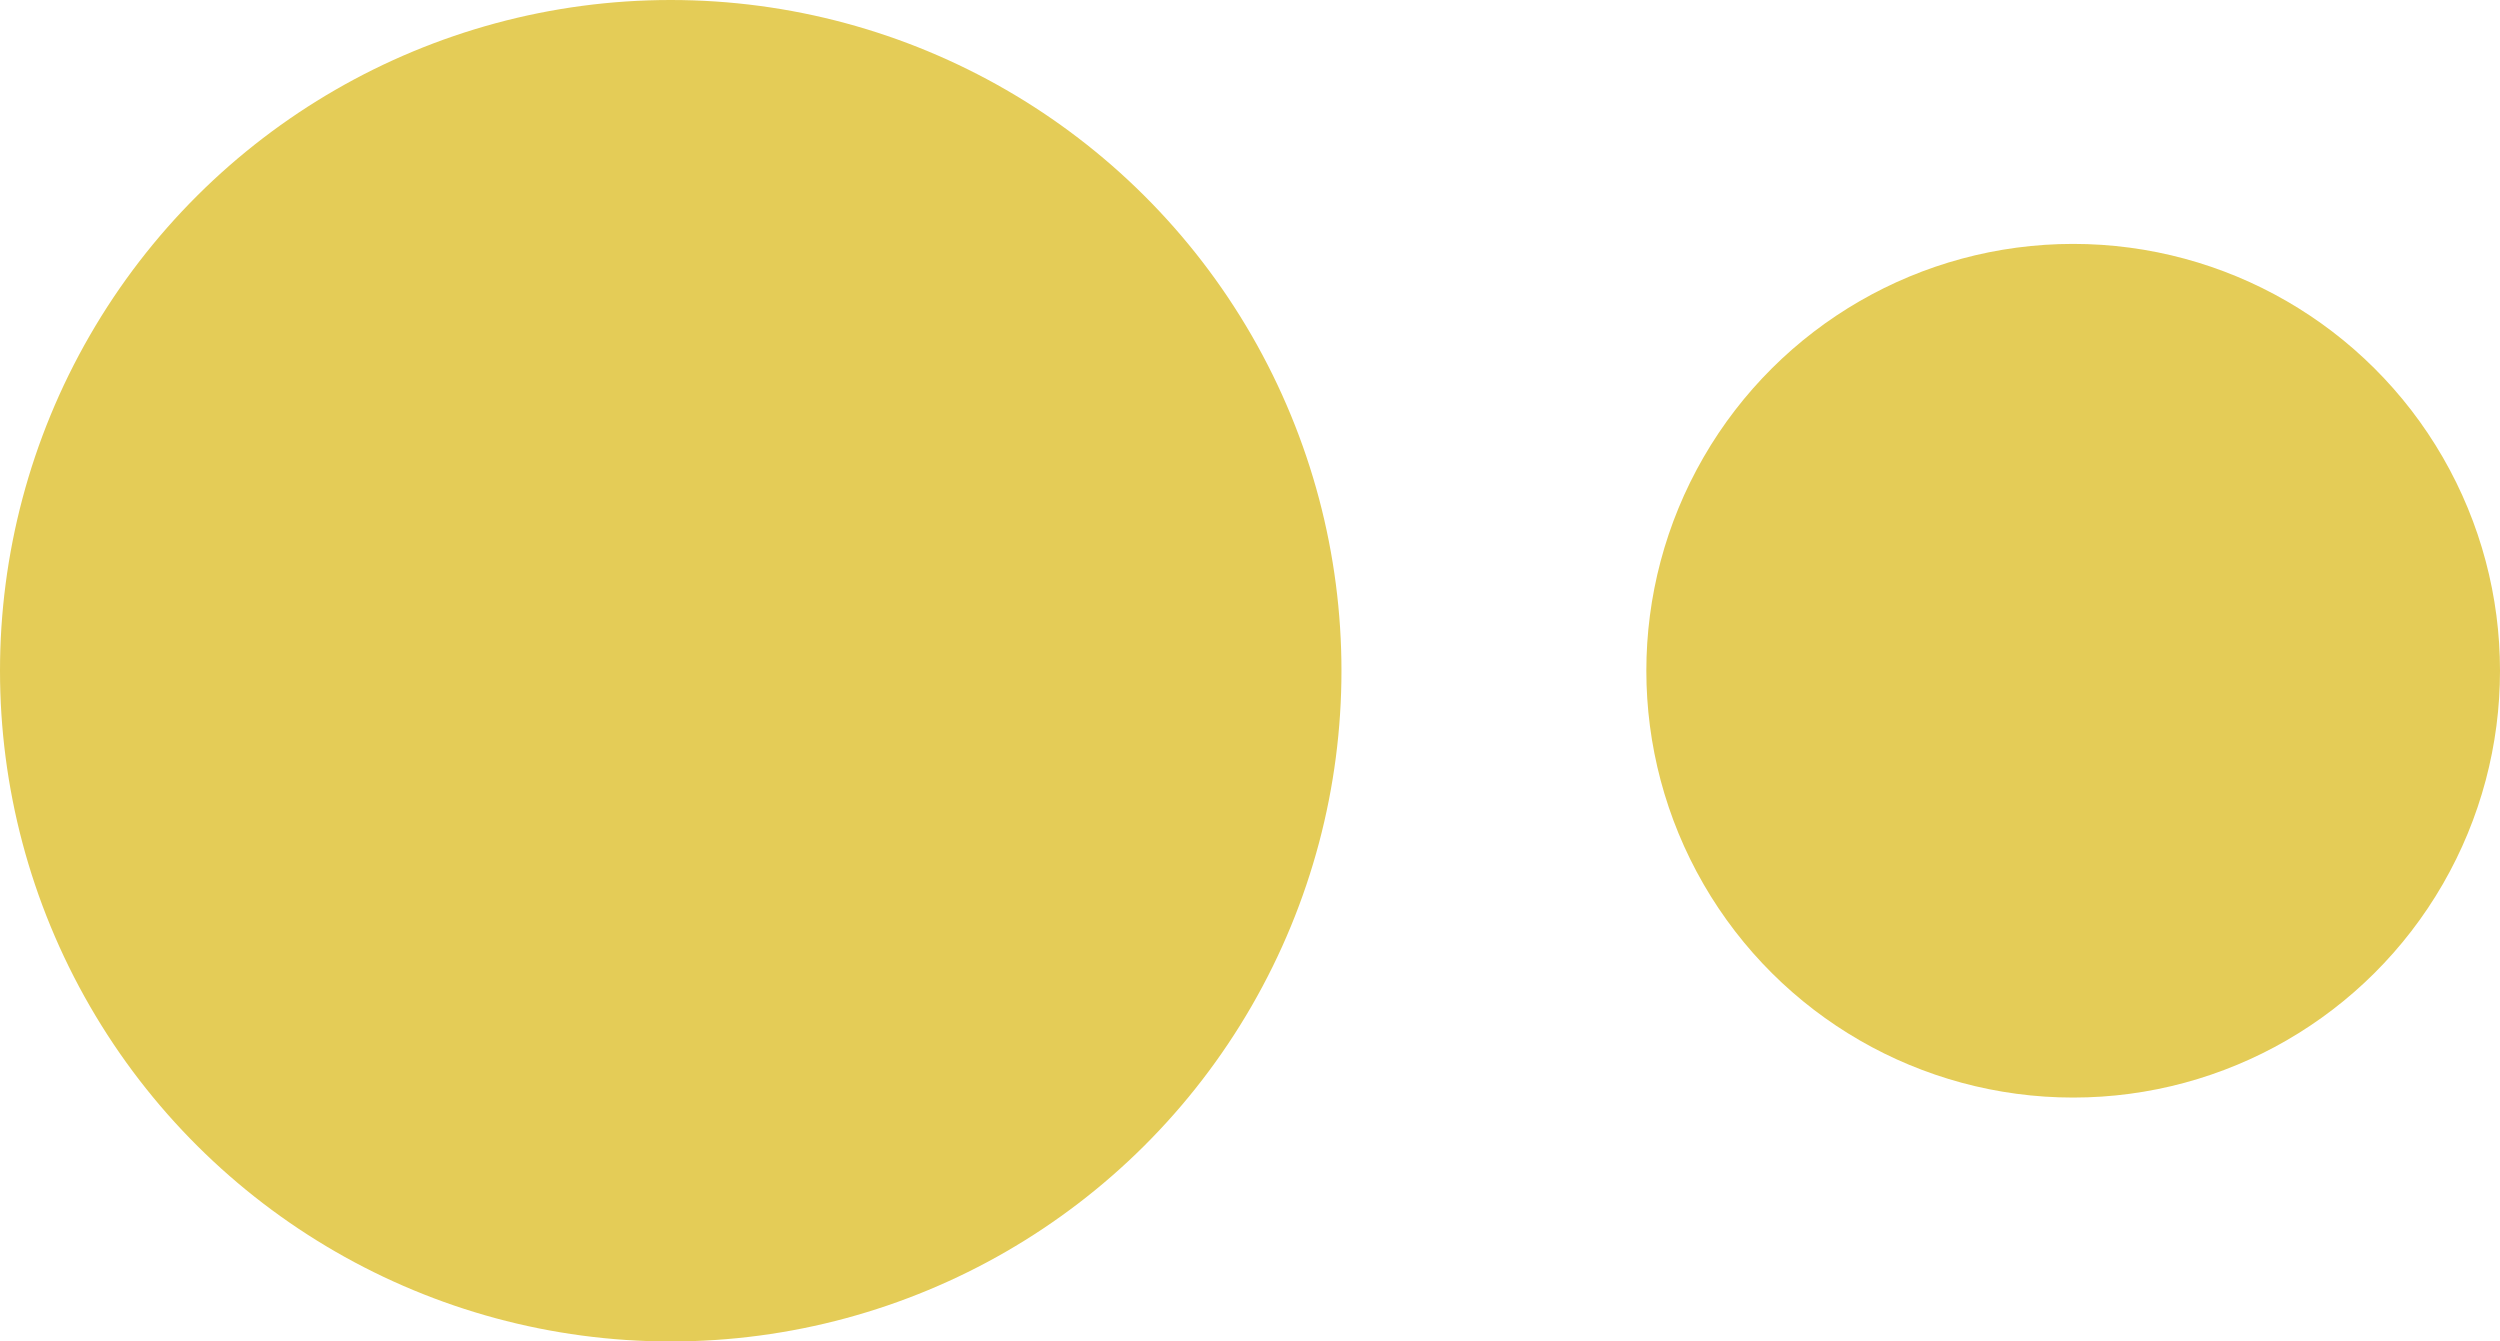
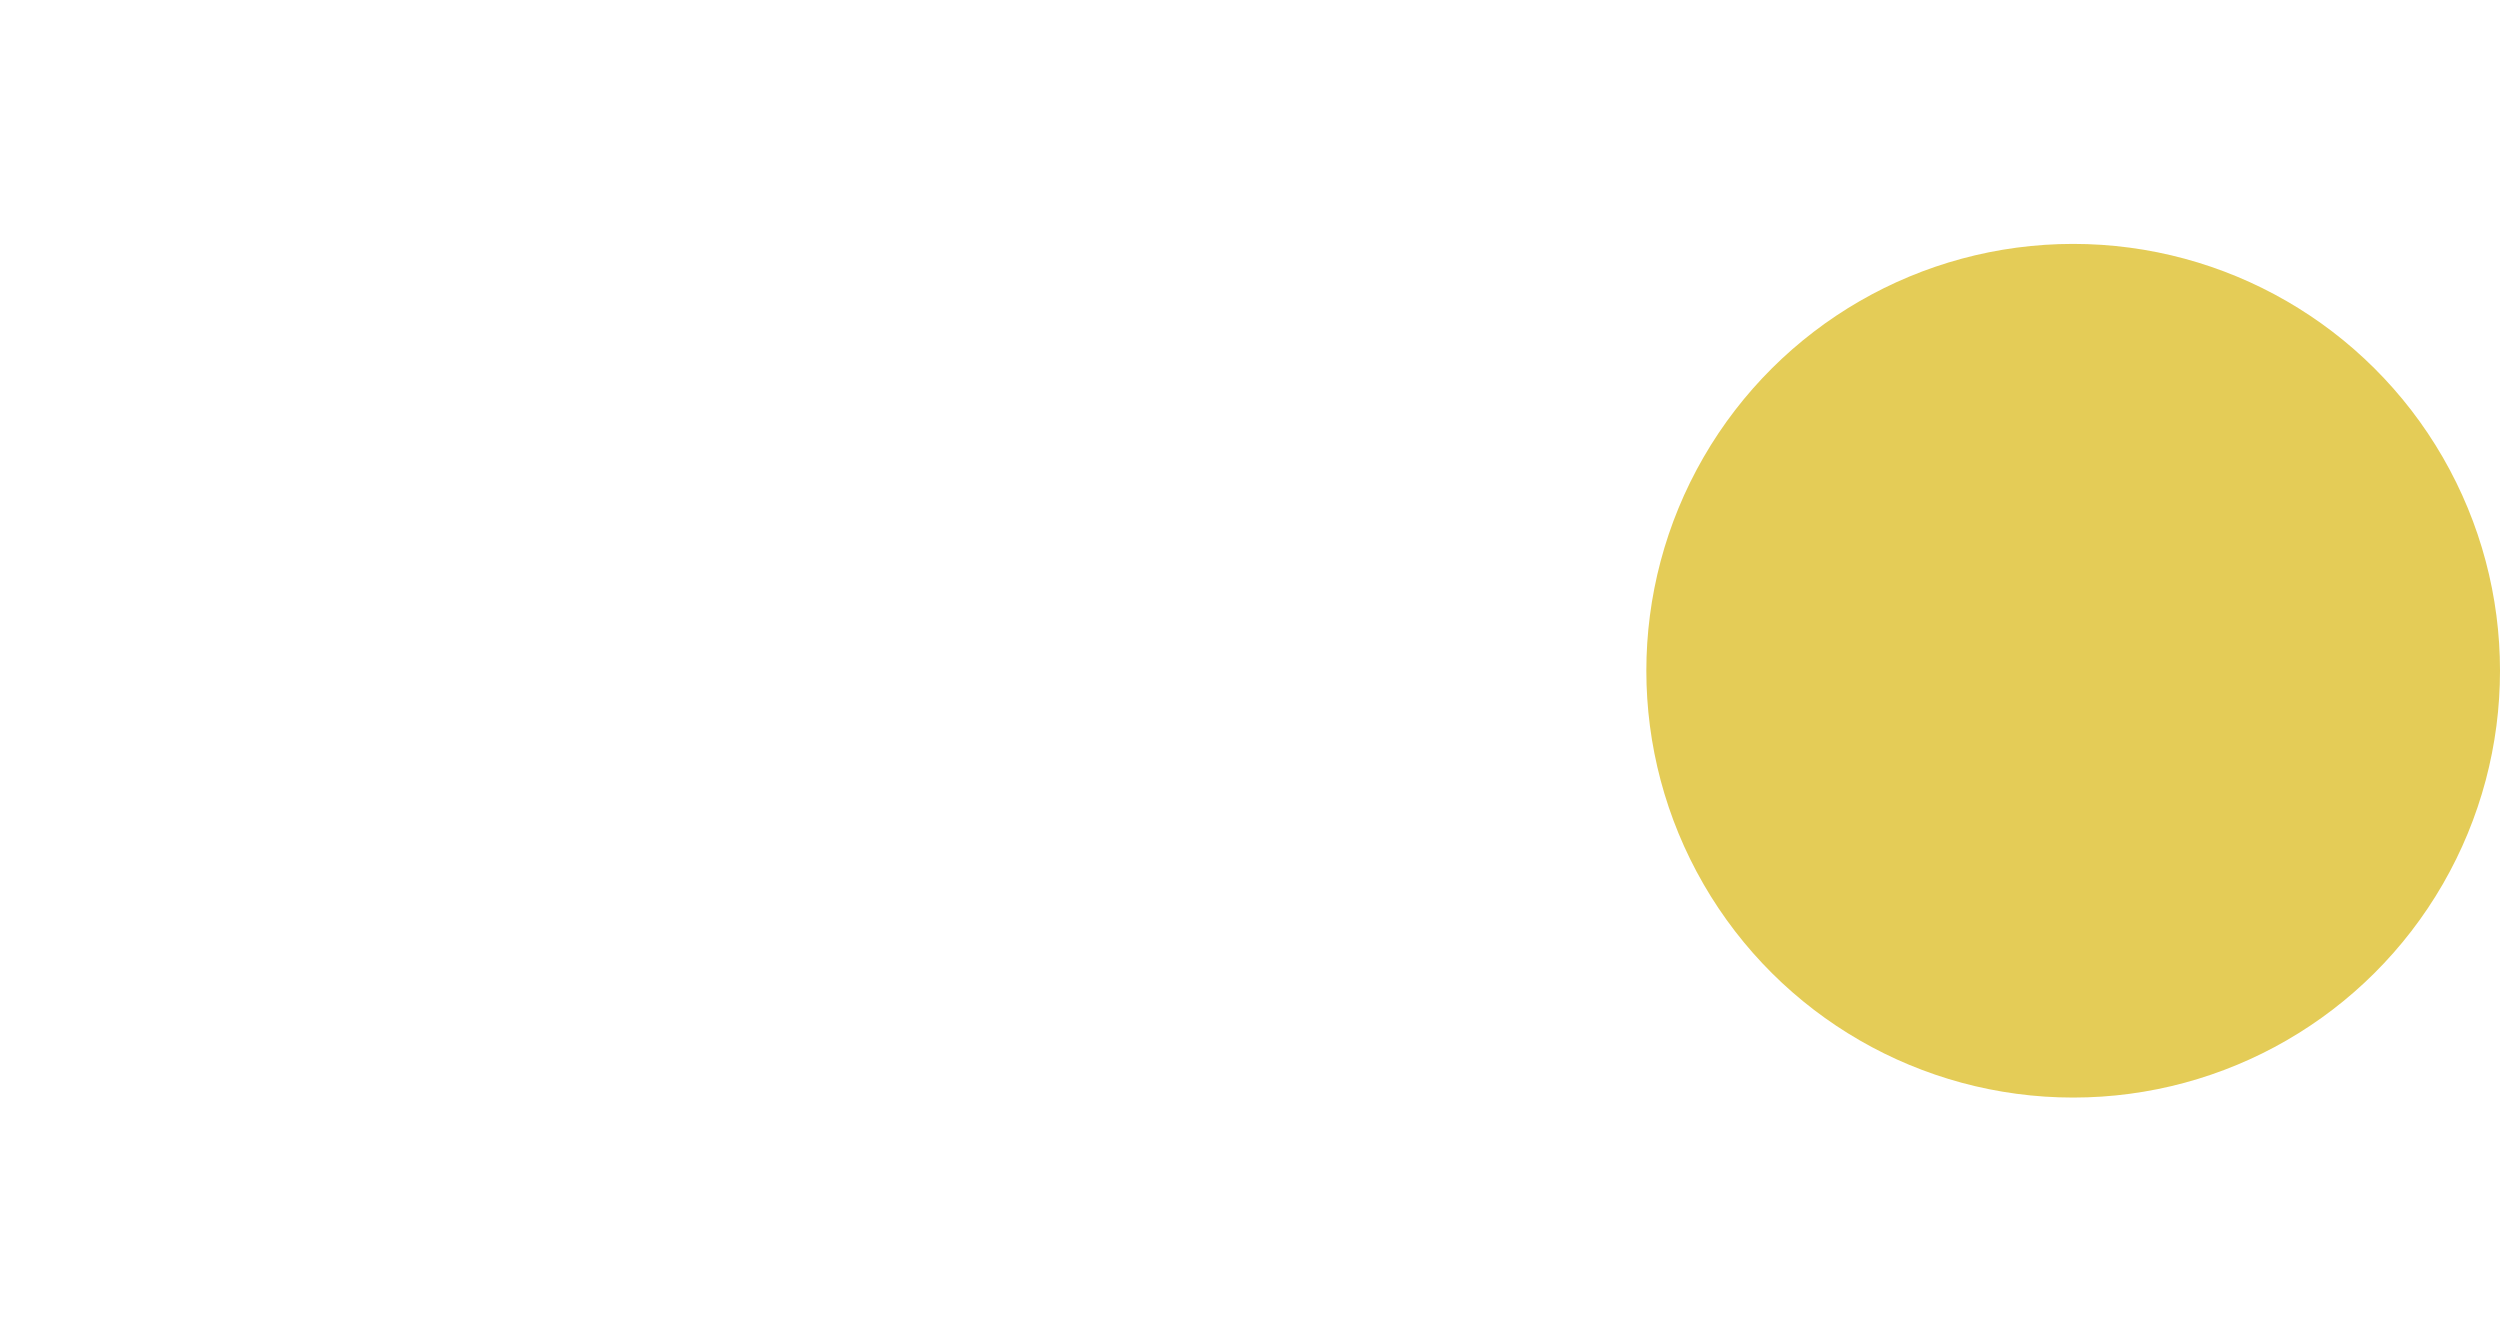
<svg xmlns="http://www.w3.org/2000/svg" width="41" height="22" viewBox="0 0 41 22">
  <g id="Group_26" data-name="Group 26" transform="translate(939.5 1191.5) rotate(180)">
-     <circle id="Ellipse_2" data-name="Ellipse 2" cx="11" cy="11" r="11" transform="translate(917.5 1191.5) rotate(-90)" fill="#e4cc57" />
    <circle id="Ellipse_3" data-name="Ellipse 3" cx="7" cy="7" r="7" transform="translate(898.5 1187.5) rotate(-90)" fill="#e4cc57" />
  </g>
</svg>